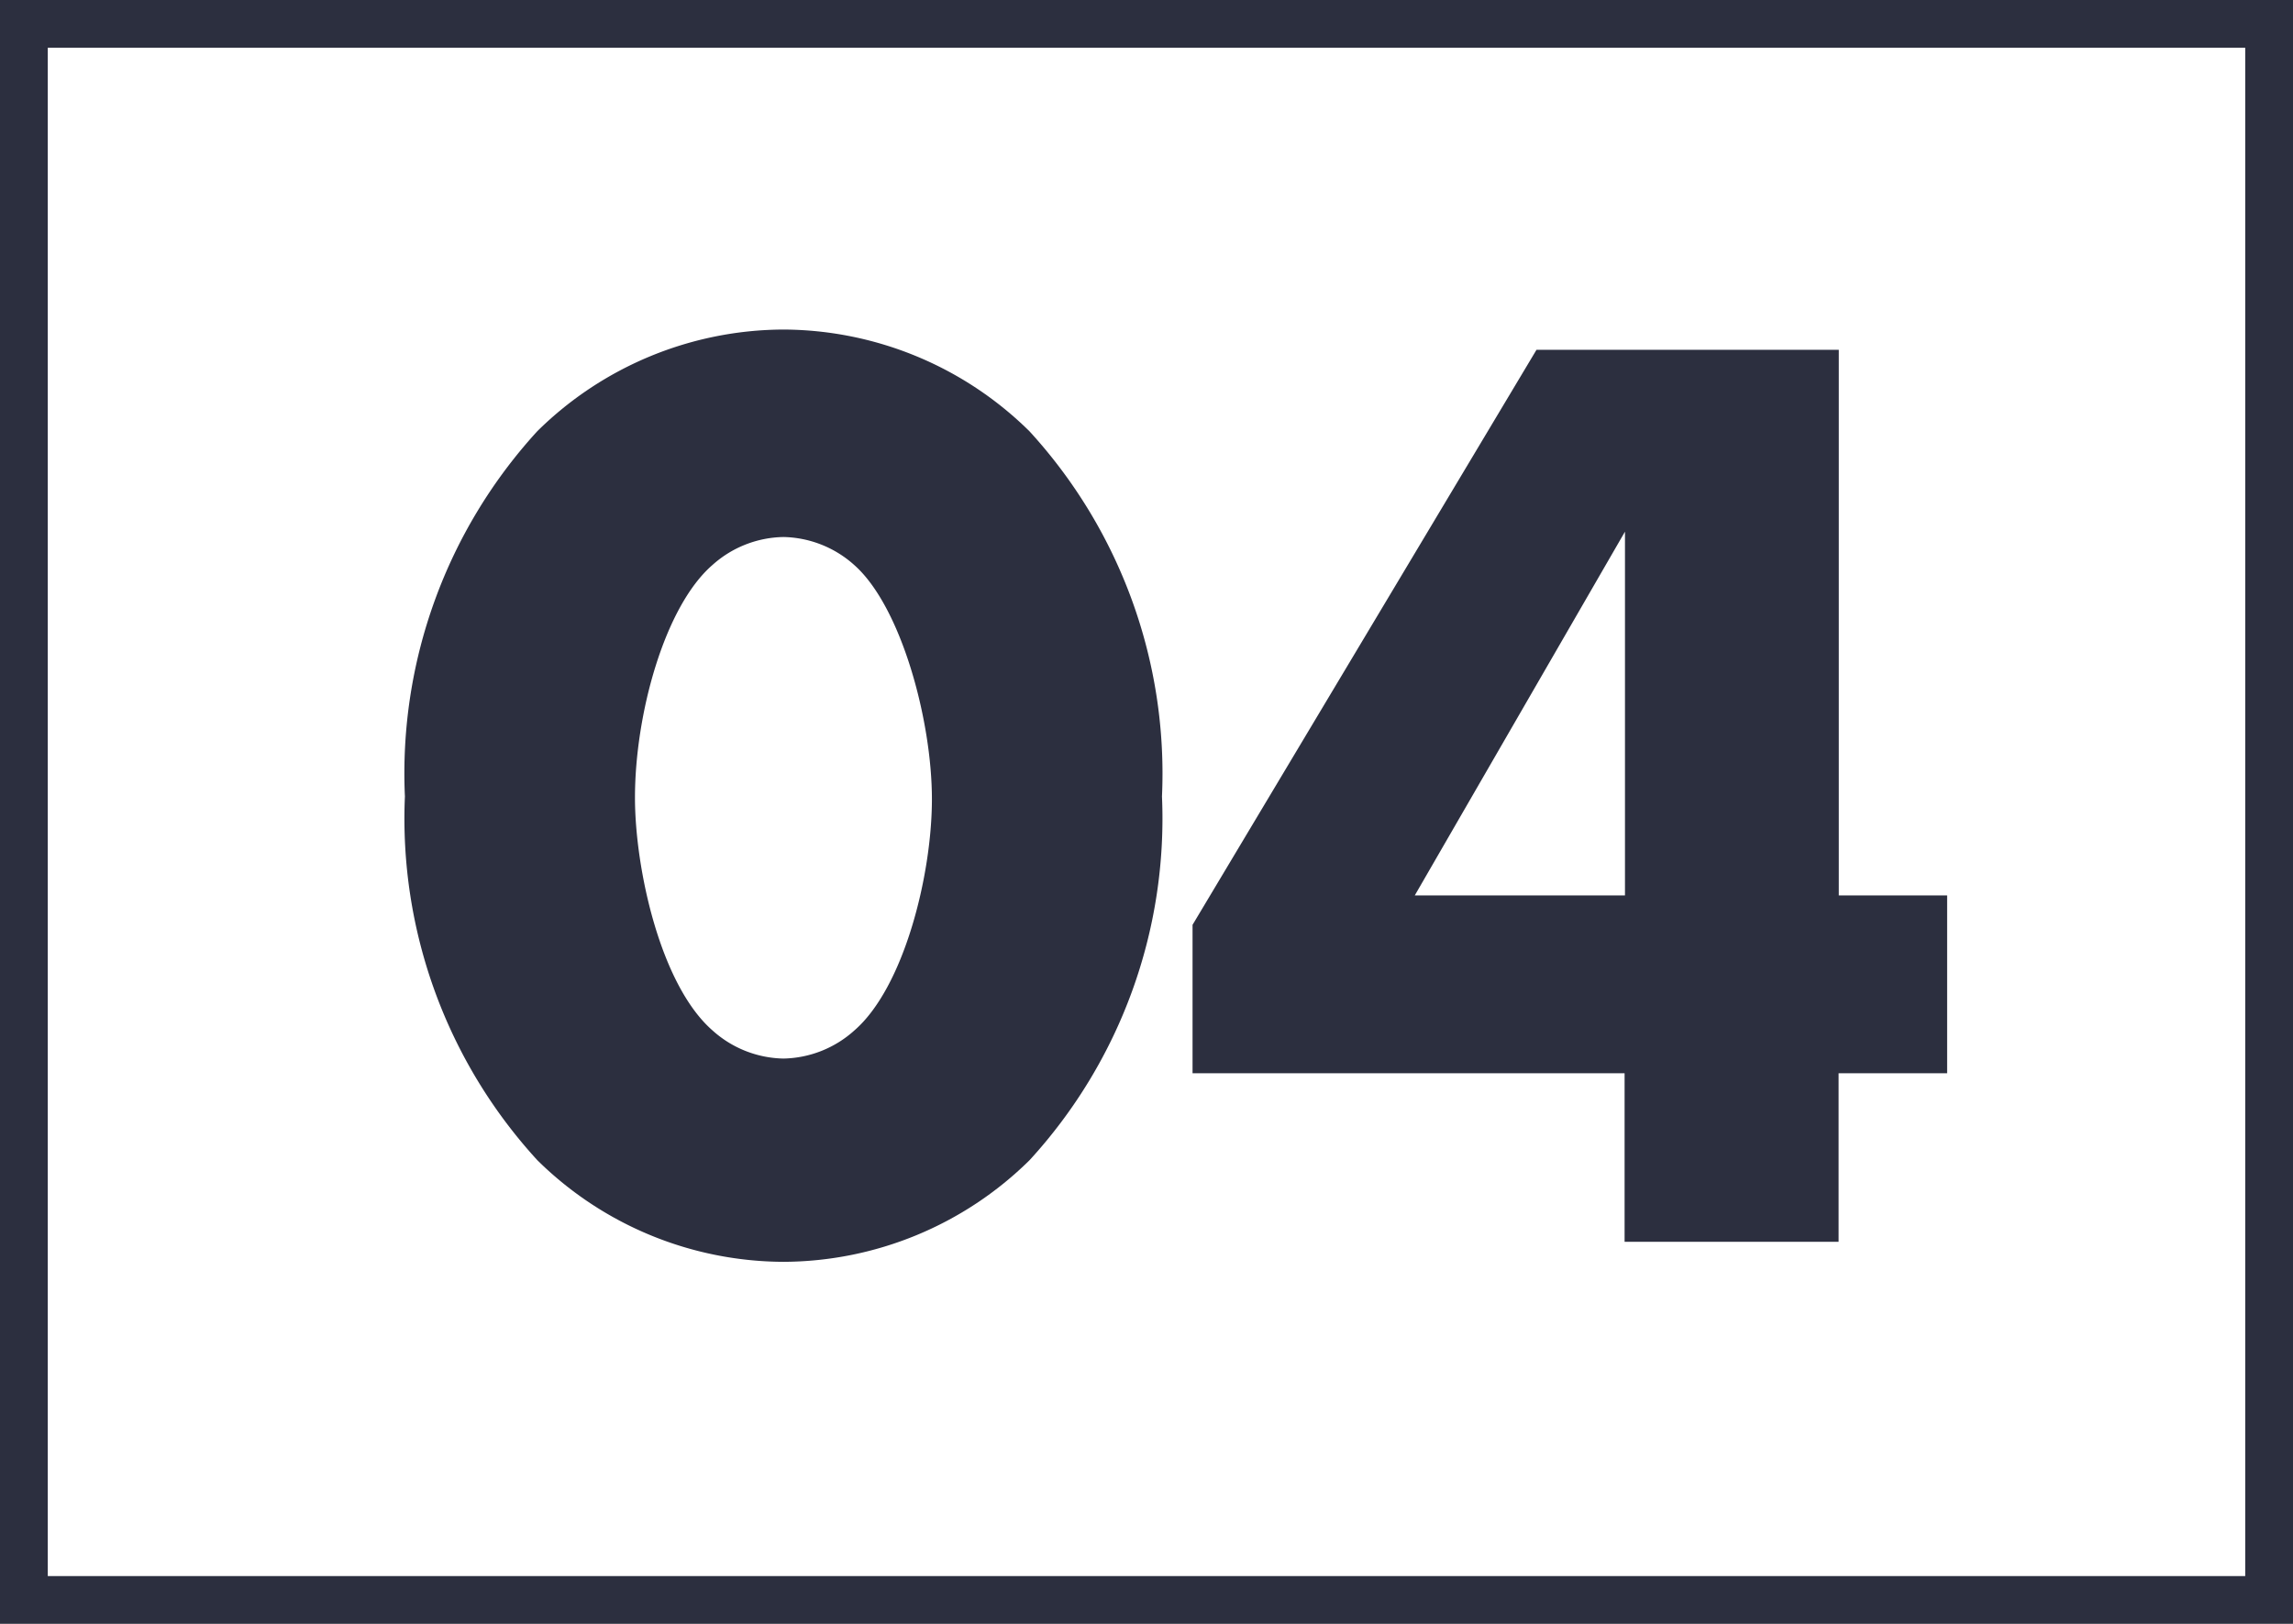
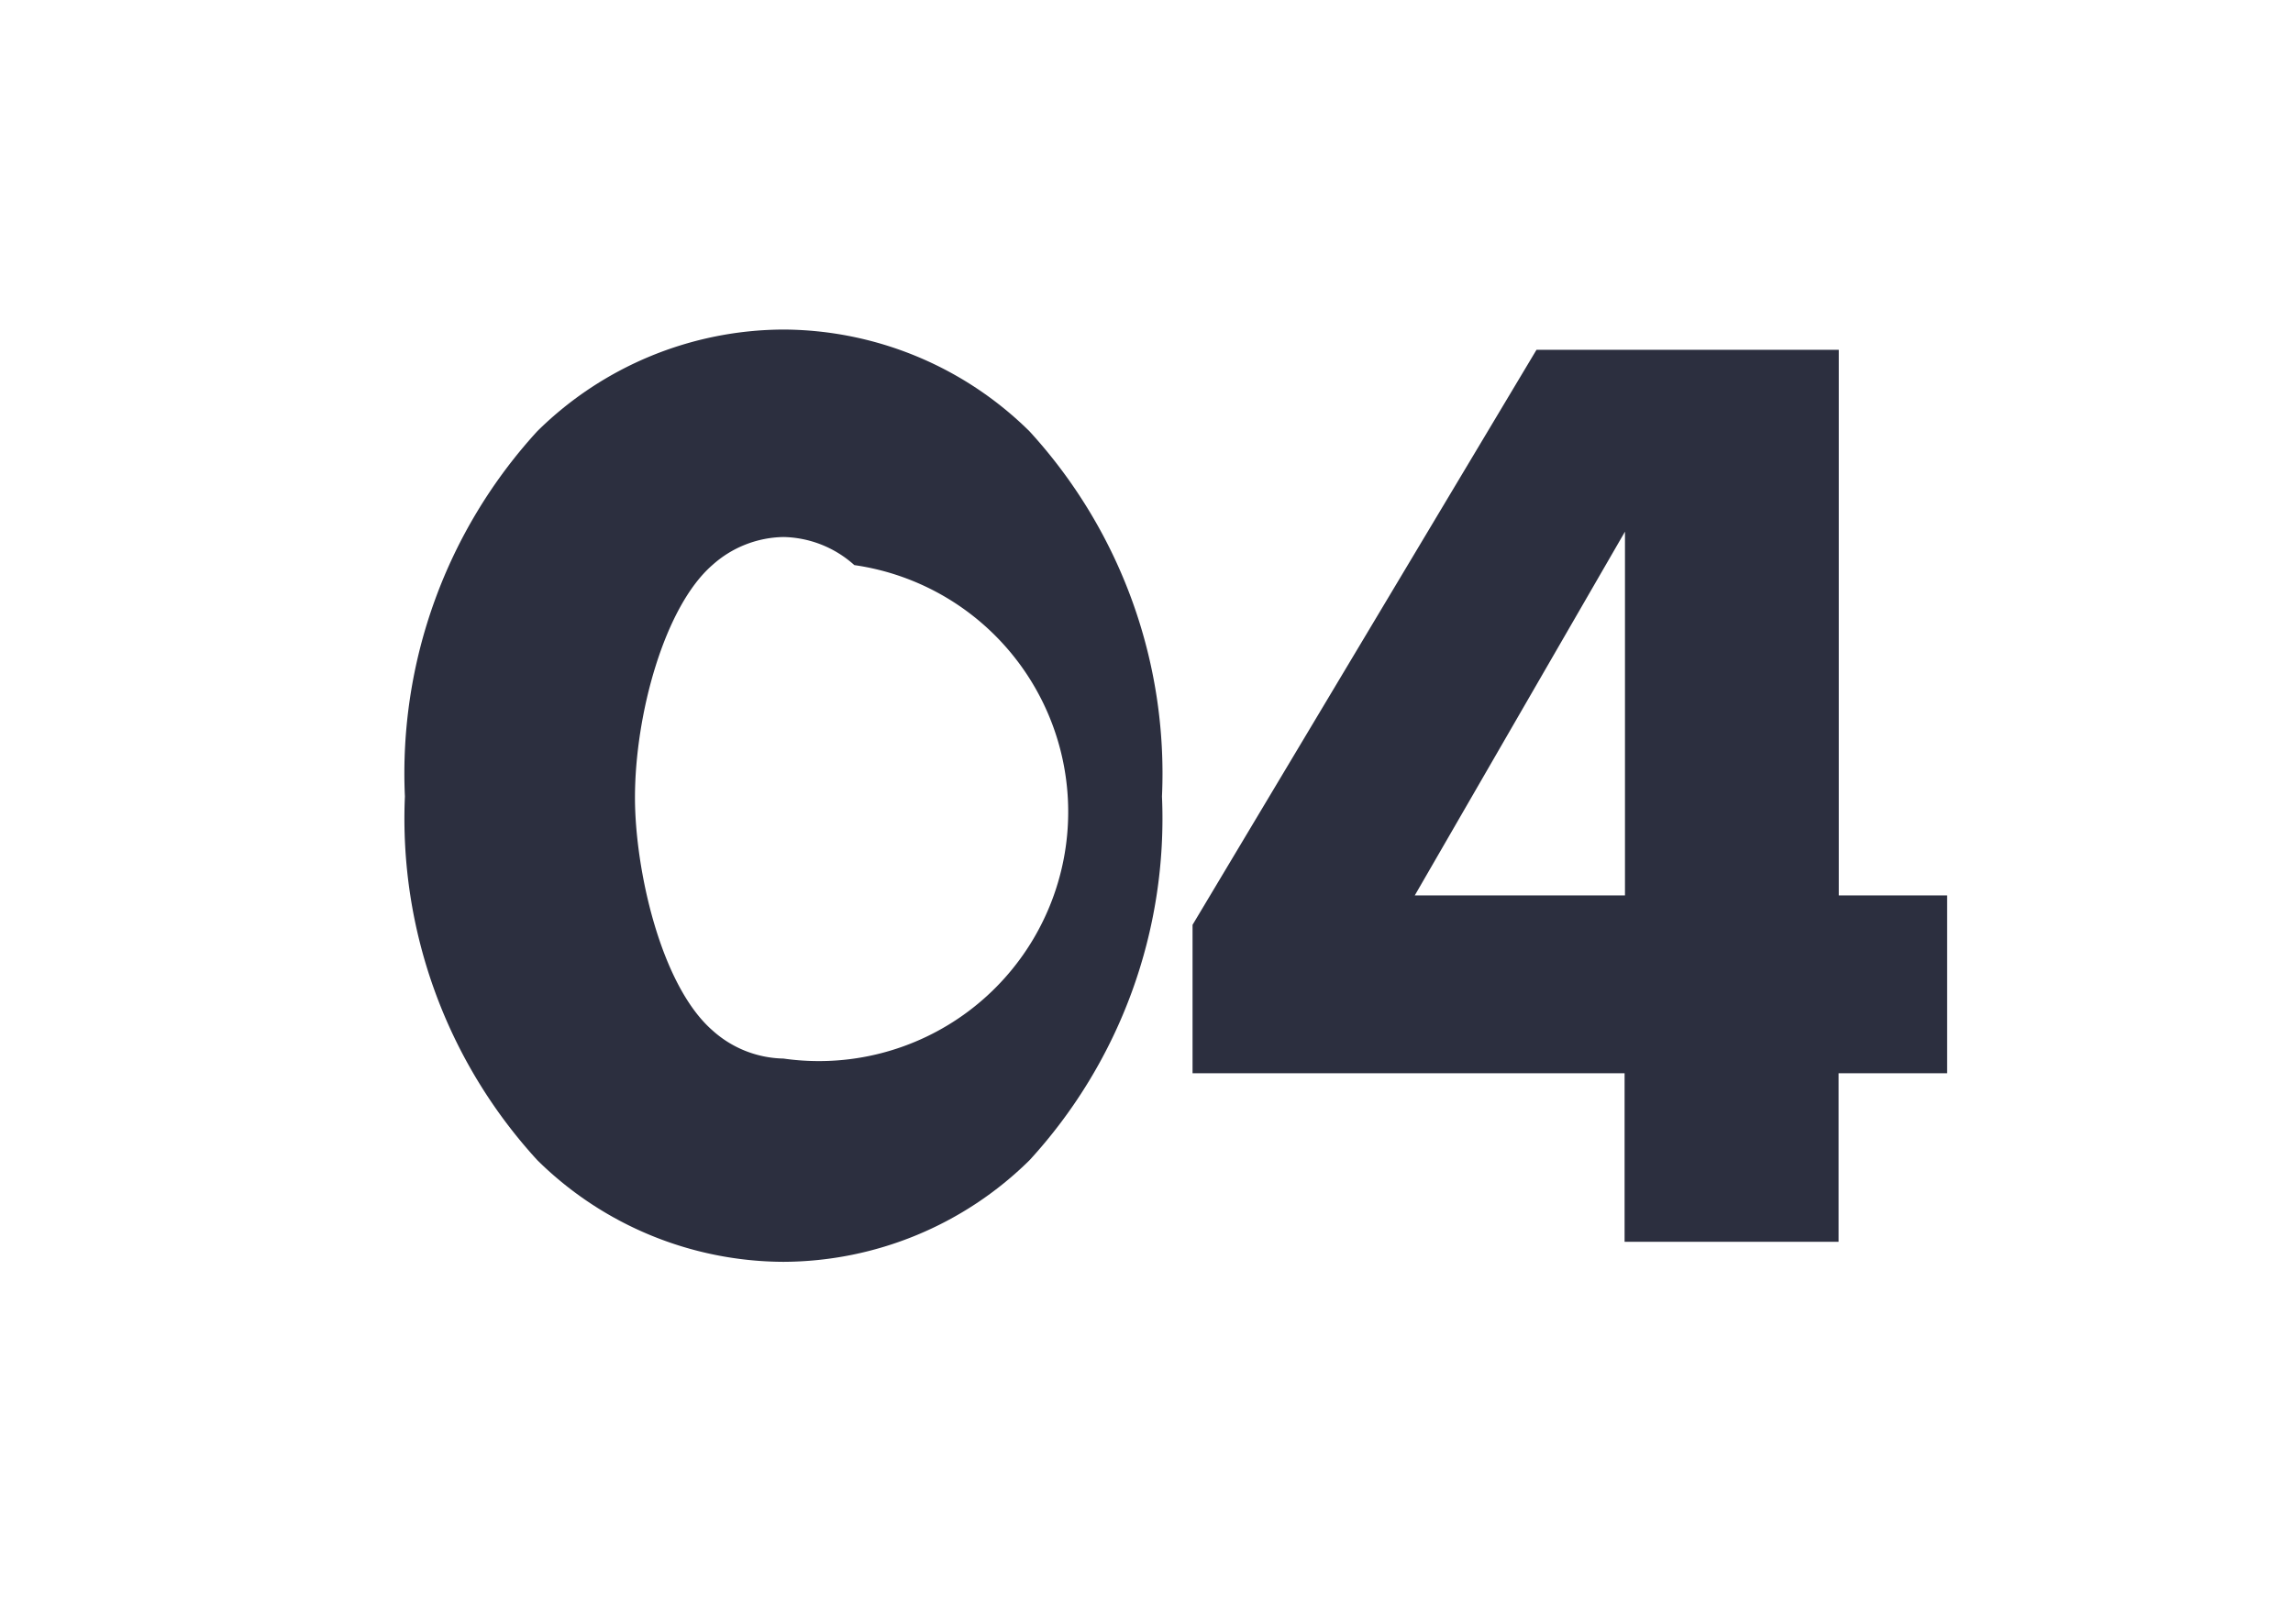
<svg xmlns="http://www.w3.org/2000/svg" width="48" height="34" viewBox="0 0 48 34">
  <g id="グループ_86341" data-name="グループ 86341" transform="translate(-532.068 -3586)">
    <g id="長方形_20394" data-name="長方形 20394" transform="translate(532.068 3586)" fill="none" stroke="#2c2f3f" stroke-width="1">
      <rect width="48" height="34" stroke="none" />
-       <rect x="0.5" y="0.5" width="47" height="33" fill="none" />
    </g>
-     <path id="パス_147351" data-name="パス 147351" d="M8.4-14.756a2.279,2.279,0,0,1,1.484.588c.98.868,1.624,3.248,1.624,4.9,0,1.6-.588,3.948-1.624,4.844A2.279,2.279,0,0,1,8.4-3.836a2.279,2.279,0,0,1-1.484-.588C5.824-5.376,5.292-7.812,5.292-9.3c0-1.736.616-4,1.624-4.872A2.279,2.279,0,0,1,8.4-14.756Zm7.924,5.432a10.61,10.61,0,0,0-2.772-7.644A7.368,7.368,0,0,0,8.4-19.1a7.368,7.368,0,0,0-5.152,2.128A10.61,10.61,0,0,0,.476-9.324,10.586,10.586,0,0,0,3.248-1.708,7.368,7.368,0,0,0,8.4.42a7.368,7.368,0,0,0,5.152-2.128A10.586,10.586,0,0,0,16.324-9.324Zm14.168-9.352H24.164l-7.2,12.04v3.108h9.044V0h4.48V-3.528H32.76V-7.252H30.492ZM21.616-7.252l4.4-7.616v7.616Z" transform="translate(540.068 3612)" fill="#2c2f3f" />
+     <path id="パス_147351" data-name="パス 147351" d="M8.4-14.756a2.279,2.279,0,0,1,1.484.588A2.279,2.279,0,0,1,8.4-3.836a2.279,2.279,0,0,1-1.484-.588C5.824-5.376,5.292-7.812,5.292-9.3c0-1.736.616-4,1.624-4.872A2.279,2.279,0,0,1,8.4-14.756Zm7.924,5.432a10.61,10.61,0,0,0-2.772-7.644A7.368,7.368,0,0,0,8.4-19.1a7.368,7.368,0,0,0-5.152,2.128A10.61,10.61,0,0,0,.476-9.324,10.586,10.586,0,0,0,3.248-1.708,7.368,7.368,0,0,0,8.4.42a7.368,7.368,0,0,0,5.152-2.128A10.586,10.586,0,0,0,16.324-9.324Zm14.168-9.352H24.164l-7.2,12.04v3.108h9.044V0h4.48V-3.528H32.76V-7.252H30.492ZM21.616-7.252l4.4-7.616v7.616Z" transform="translate(540.068 3612)" fill="#2c2f3f" />
  </g>
</svg>